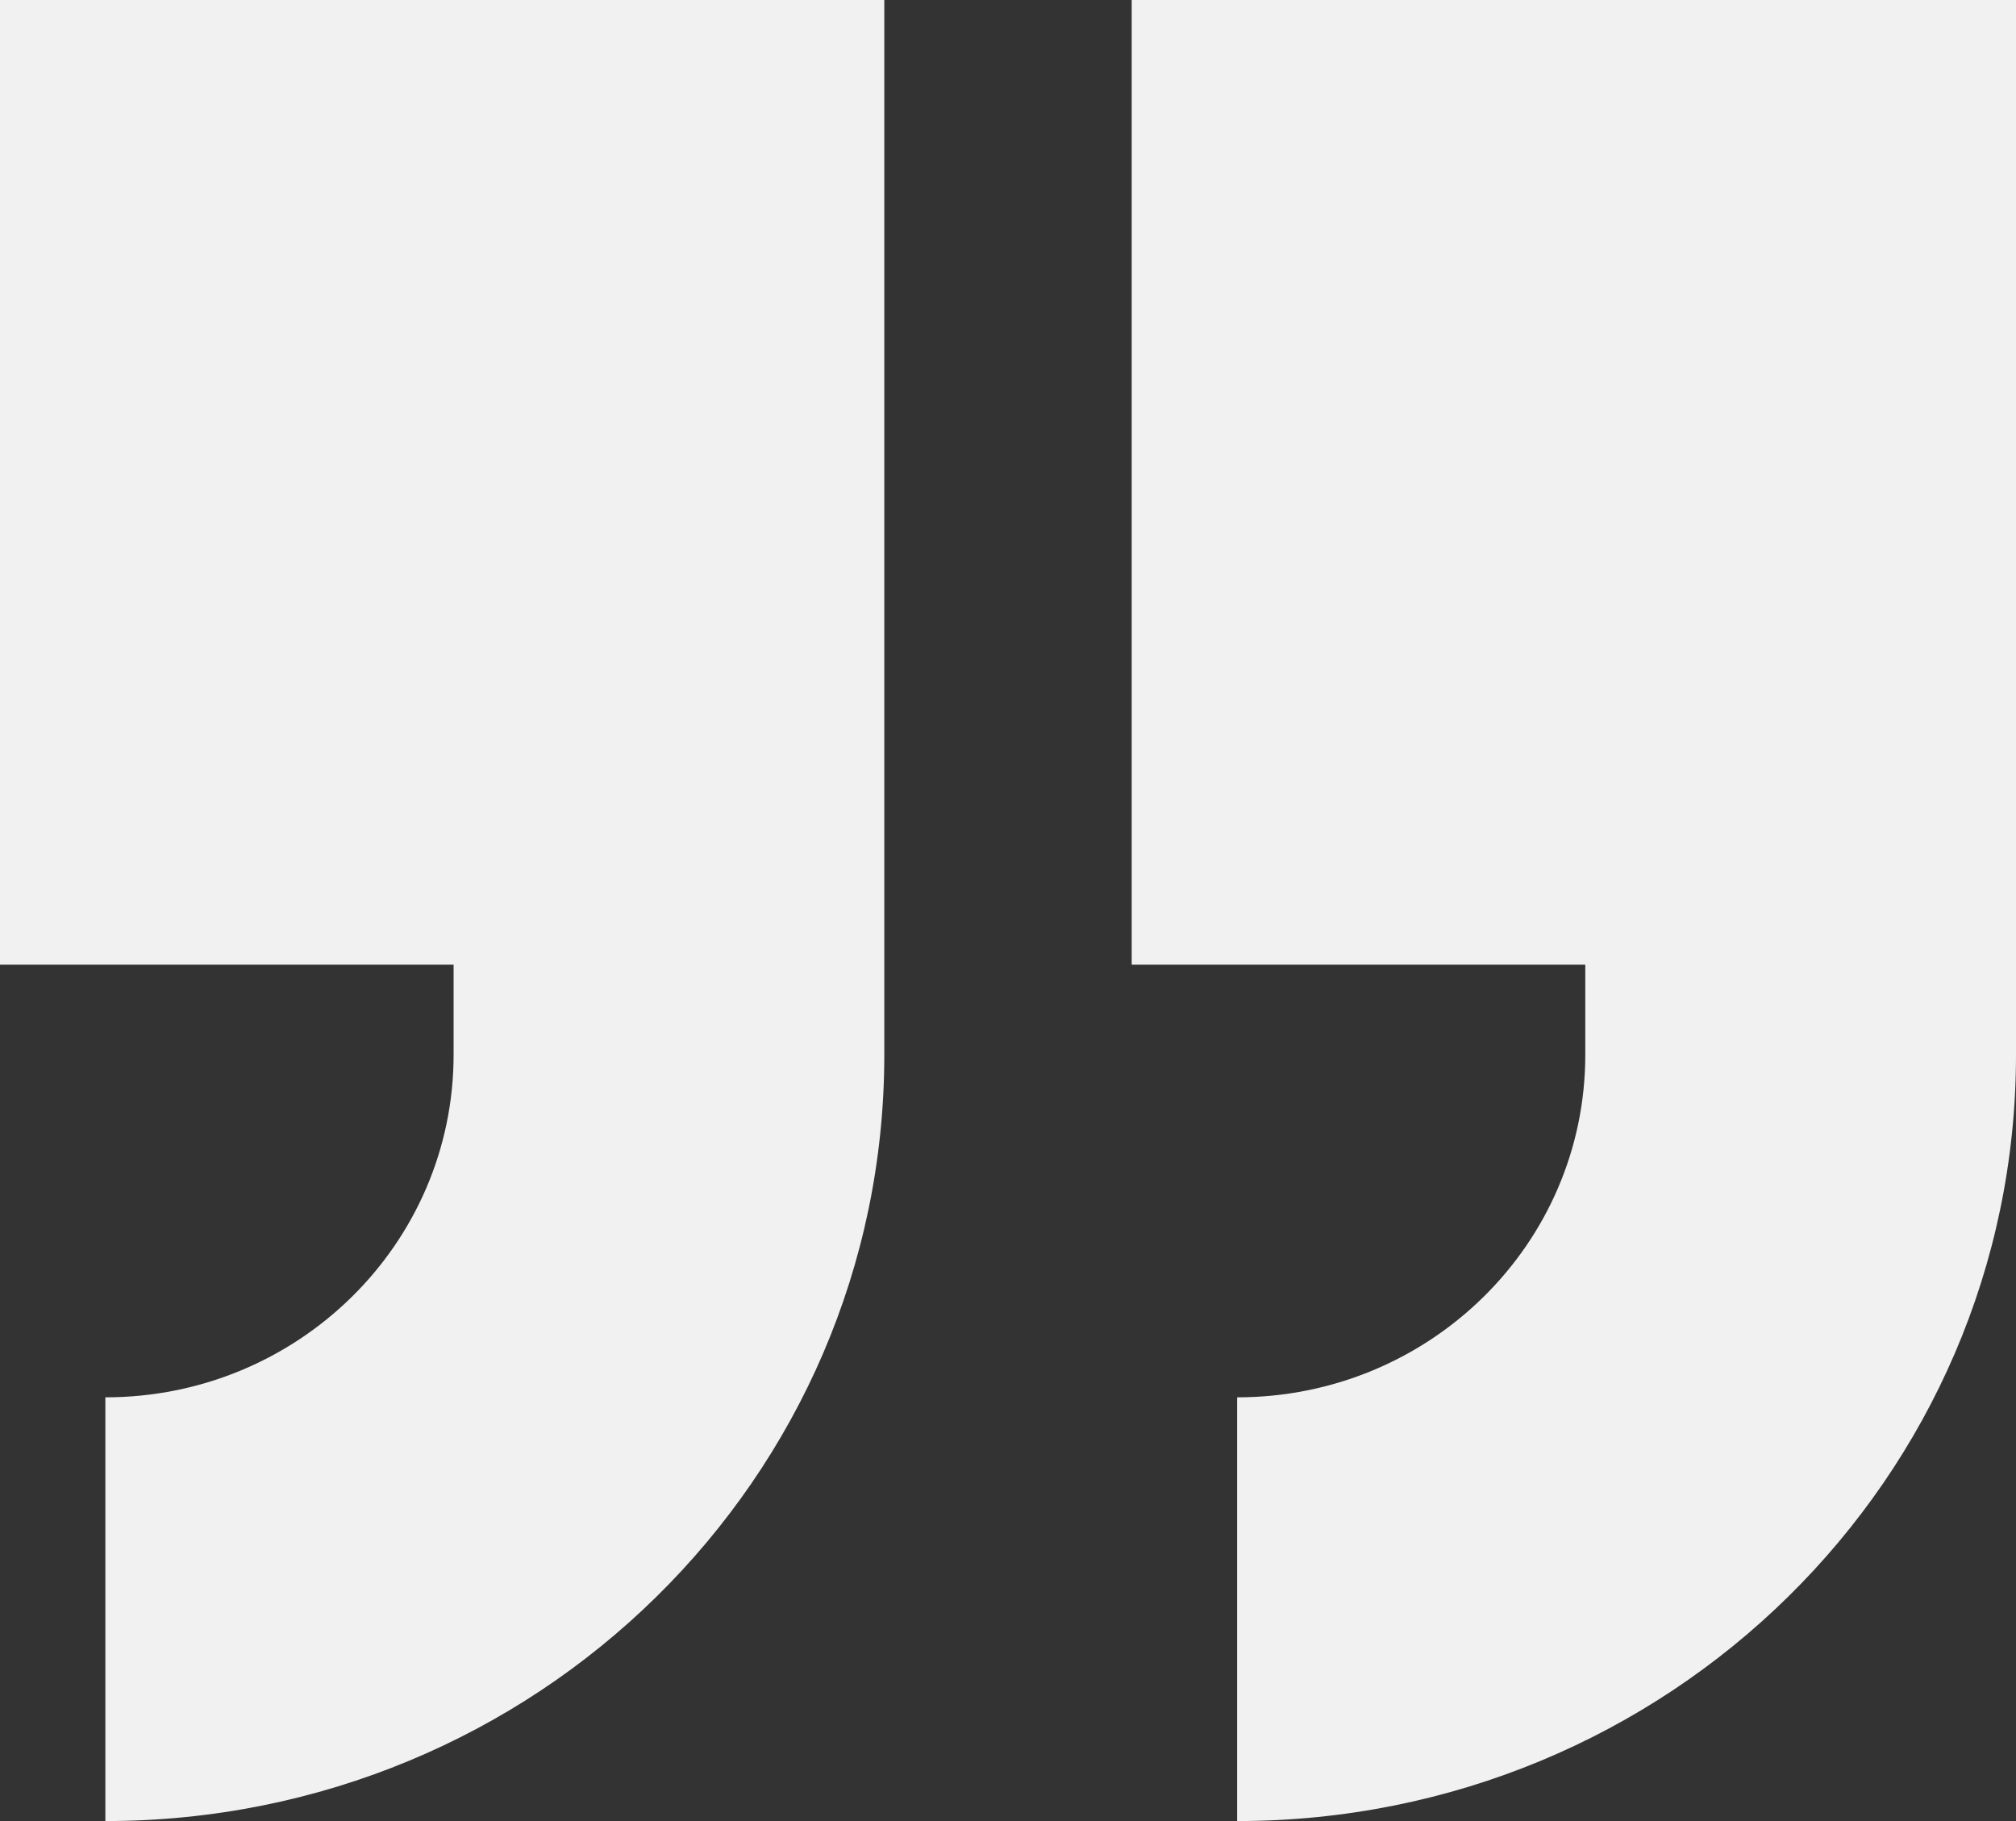
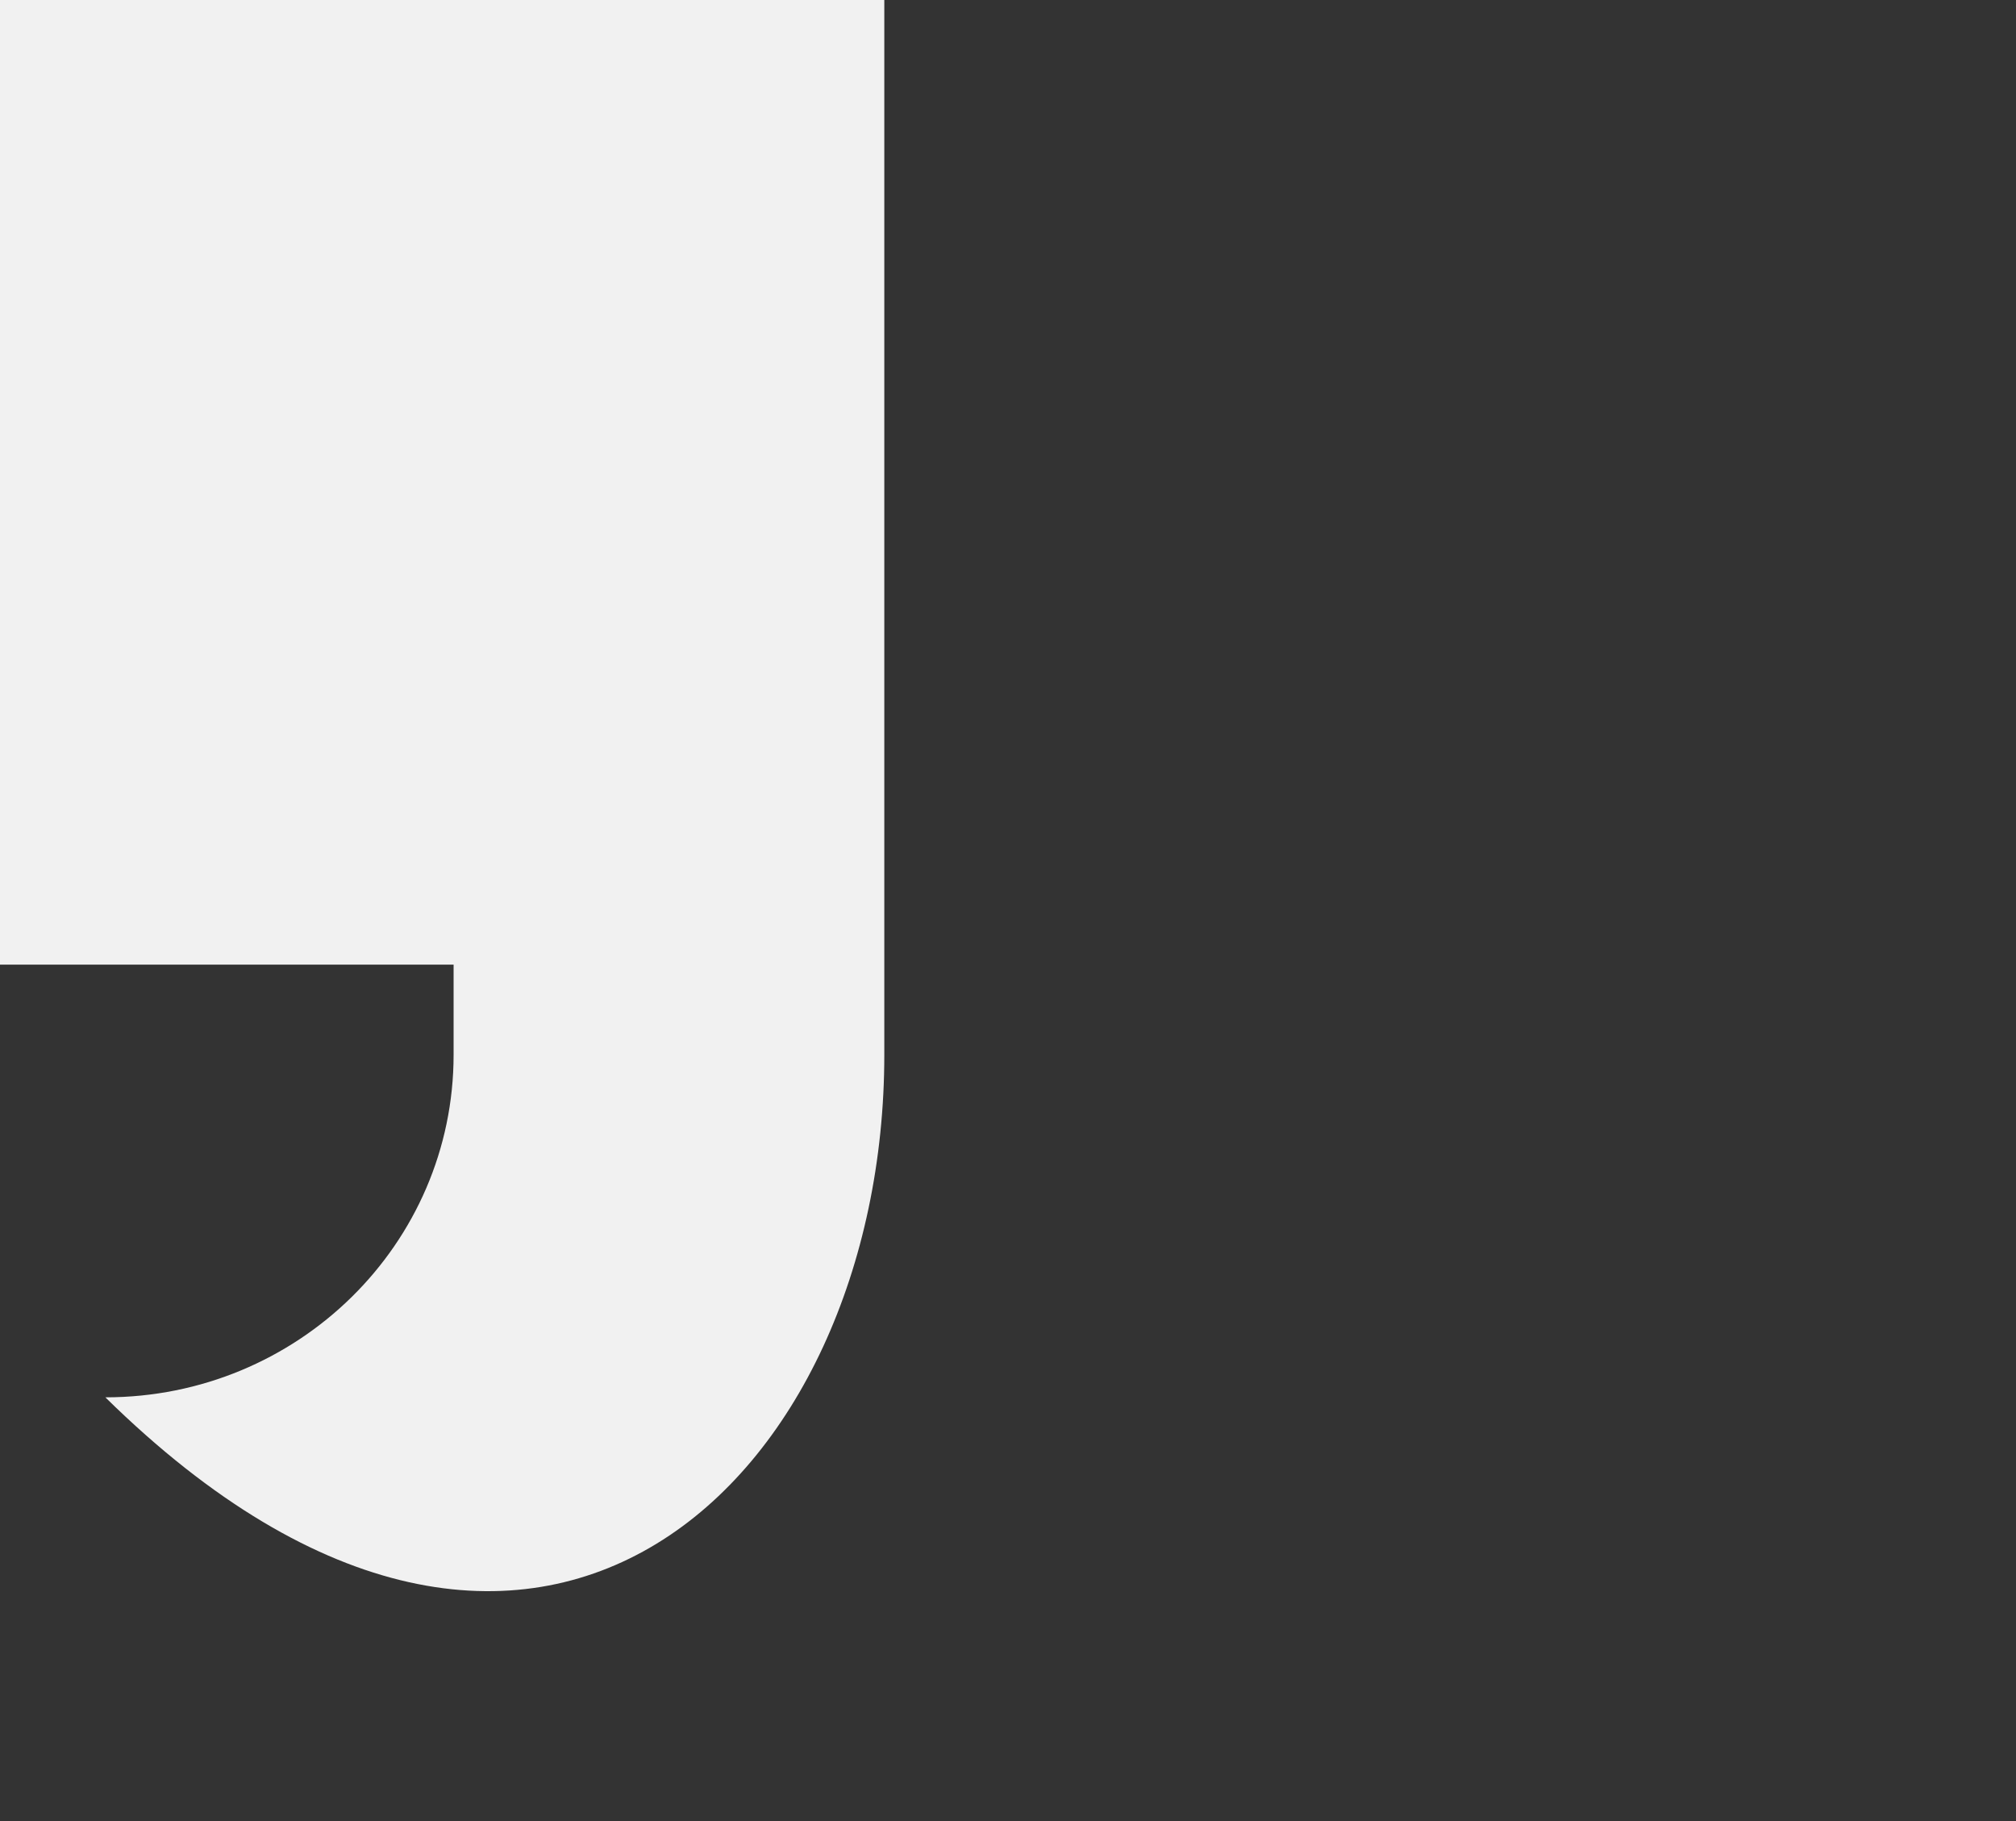
<svg xmlns="http://www.w3.org/2000/svg" width="31" height="28" viewBox="0 0 31 28" fill="none">
  <rect x="0" y="0" width="31" height="28" fill="#333333" stroke="none" />
  <g clip-path="url(#clip0_1024_26422)">
-     <path d="M6.975 16.218C6.975 19.129 4.579 21.485 1.62 21.485V28C8.243 28 13.598 22.733 13.598 16.218V0H-7.05719e-05V14.832H6.975V16.218Z" fill="#F1F1F1" />
-     <path d="M24.377 16.218C24.377 19.129 21.982 21.485 19.023 21.485V28C25.645 28 31 22.733 31 16.218V0H17.402V14.832H24.377V16.218Z" fill="#F1F1F1" />
+     <path d="M6.975 16.218C6.975 19.129 4.579 21.485 1.62 21.485C8.243 28 13.598 22.733 13.598 16.218V0H-7.05719e-05V14.832H6.975V16.218Z" fill="#F1F1F1" />
  </g>
  <defs>
    <clipPath id="clip0_1024_26422">
      <rect width="31" height="28" fill="white" transform="matrix(-1 0 0 -1 31 28)" />
    </clipPath>
  </defs>
</svg>